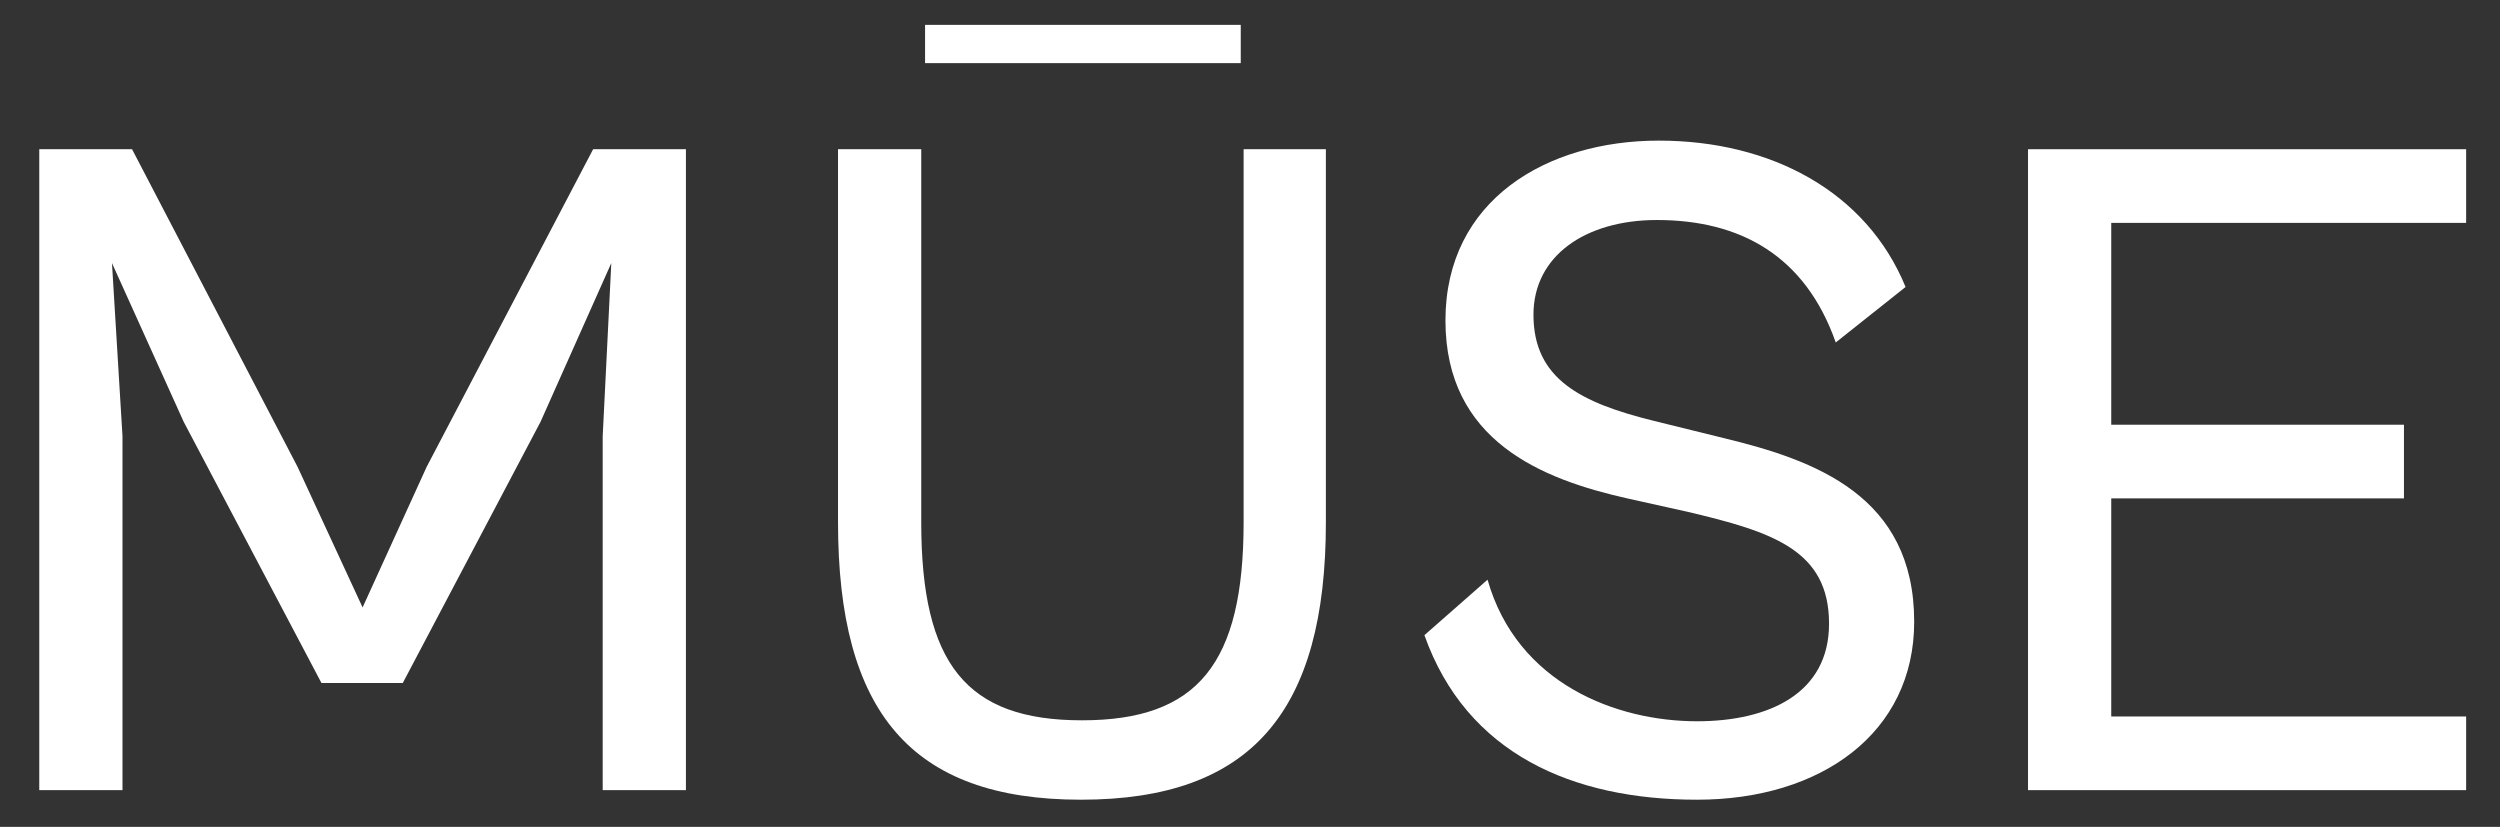
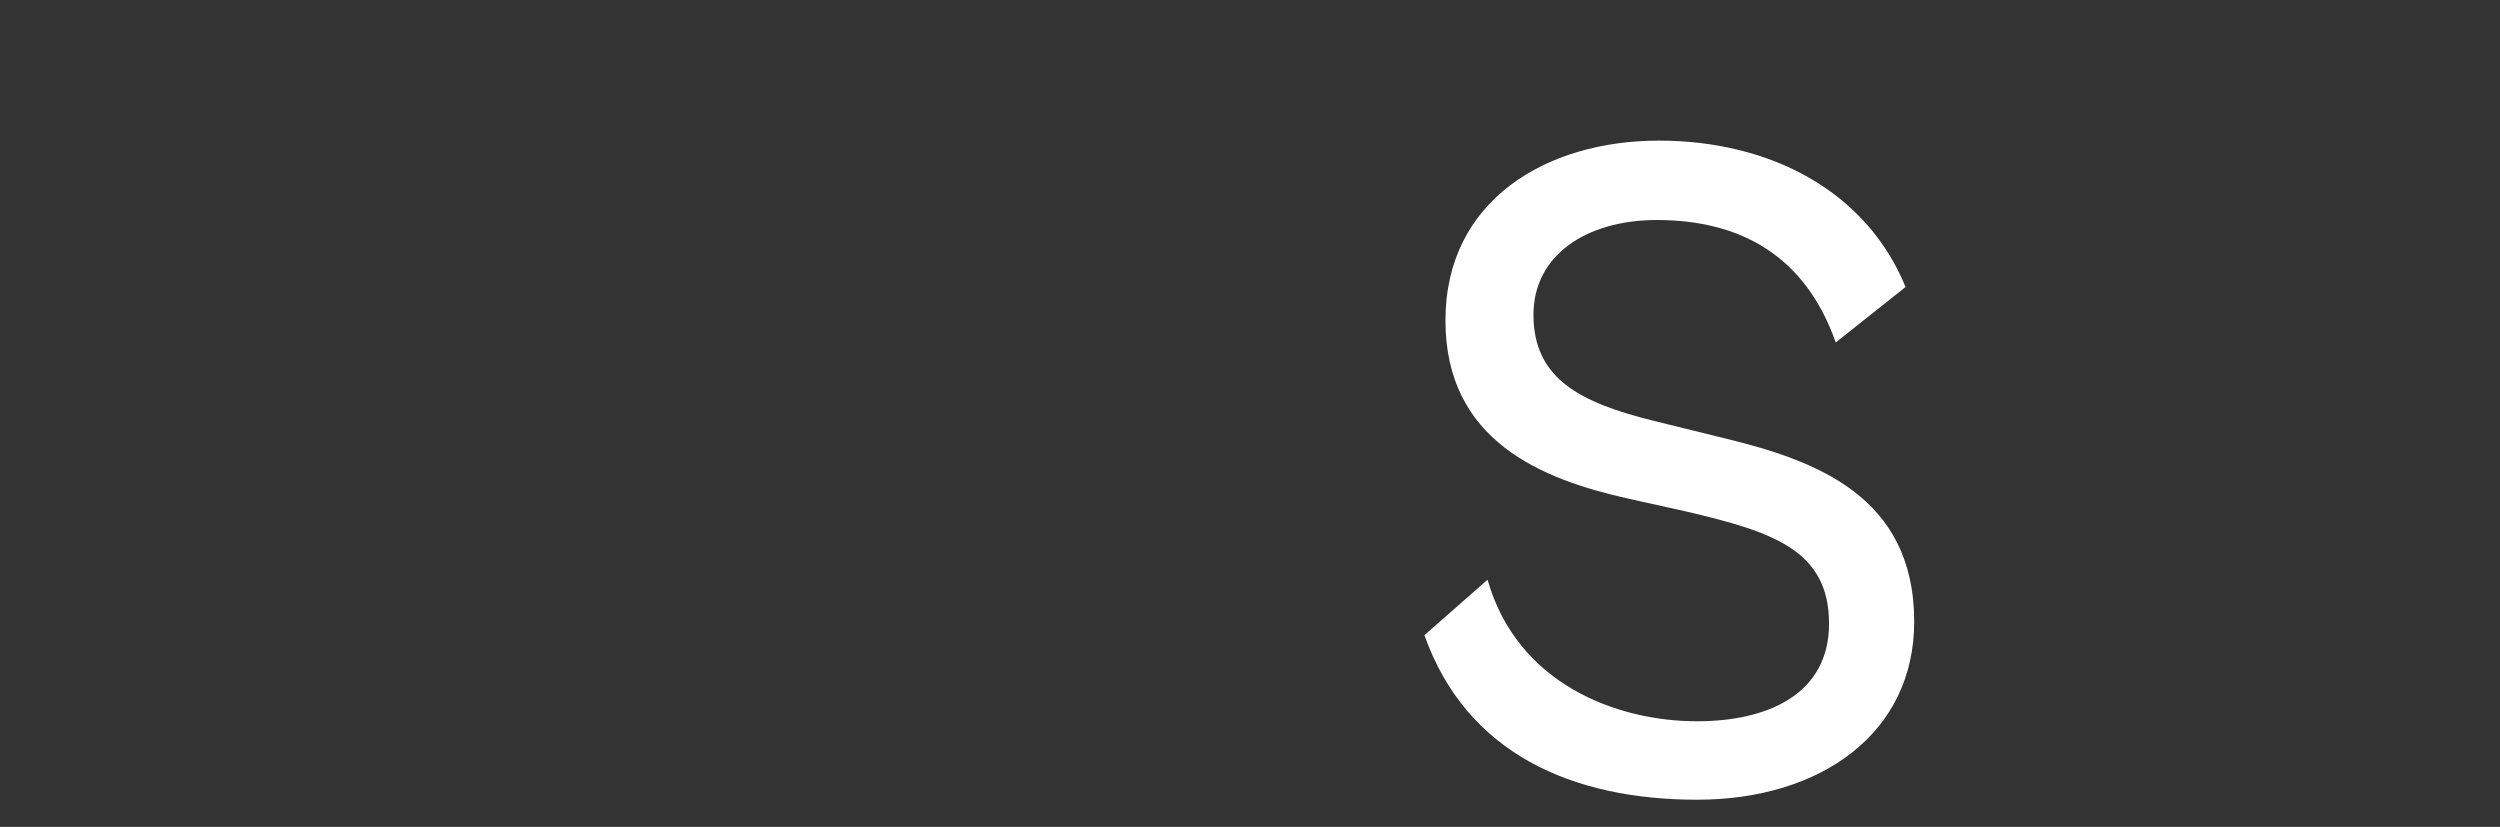
<svg xmlns="http://www.w3.org/2000/svg" id="Ebene_1" viewBox="0 0 522.69 172.88">
  <rect x="0" y="0" width="522.69" height="172.88" fill="#333333" stroke="none" />
  <defs>
    <style>      .st0 {        fill: #fff;      }    </style>
  </defs>
  <g>
-     <path class="st0" d="M8.21,165.2V31.2h19.4l34.6,66.4,13.6,29.4,13.4-29.4L124.01,31.2h19.4v134h-17.4v-74l1.8-36.2-14.8,33.2-28.8,54.6h-17l-28.8-54.6-15-33.2,2.2,36.2v74H8.21Z" />
-     <path class="st0" d="M175.21,109.2V31.2h17.4v78c0,29.6,9.4,41.4,33.6,41.4s33.8-11.8,33.8-41.4V31.2h17.2v78c0,39.6-15.6,58-51.2,58s-50.8-18.4-50.8-58Z" />
    <path class="st0" d="M297.81,132.8l13.2-11.6c6.2,21.8,27,29.6,43.8,29.6,15,0,27.6-5.8,27.6-20.4,0-15.4-11.8-19.2-29.6-23.4l-12.6-2.8c-17.8-4-38-12-38-37.2s21.2-37.6,44.6-37.6,43.4,10.6,51.6,30.6l-14.6,11.6c-6.4-18.2-20-25.6-37.4-25.6-14.8,0-25.8,7.4-25.8,19.8,0,13.4,9.8,18.4,25.2,22.2l14.6,3.6c19,4.6,39.8,12,39.8,38.4,0,23.2-19.4,37.2-45.4,37.2s-48.2-9.6-57-34.4Z" />
-     <path class="st0" d="M424.01,165.2V31.2h91.6v15.4h-74.2v42.2h61.2v15.4h-61.2v45.6h74.2v15.4h-91.6Z" />
  </g>
-   <rect class="st0" x="193.41" y="5.2" width="66" height="8" />
</svg>